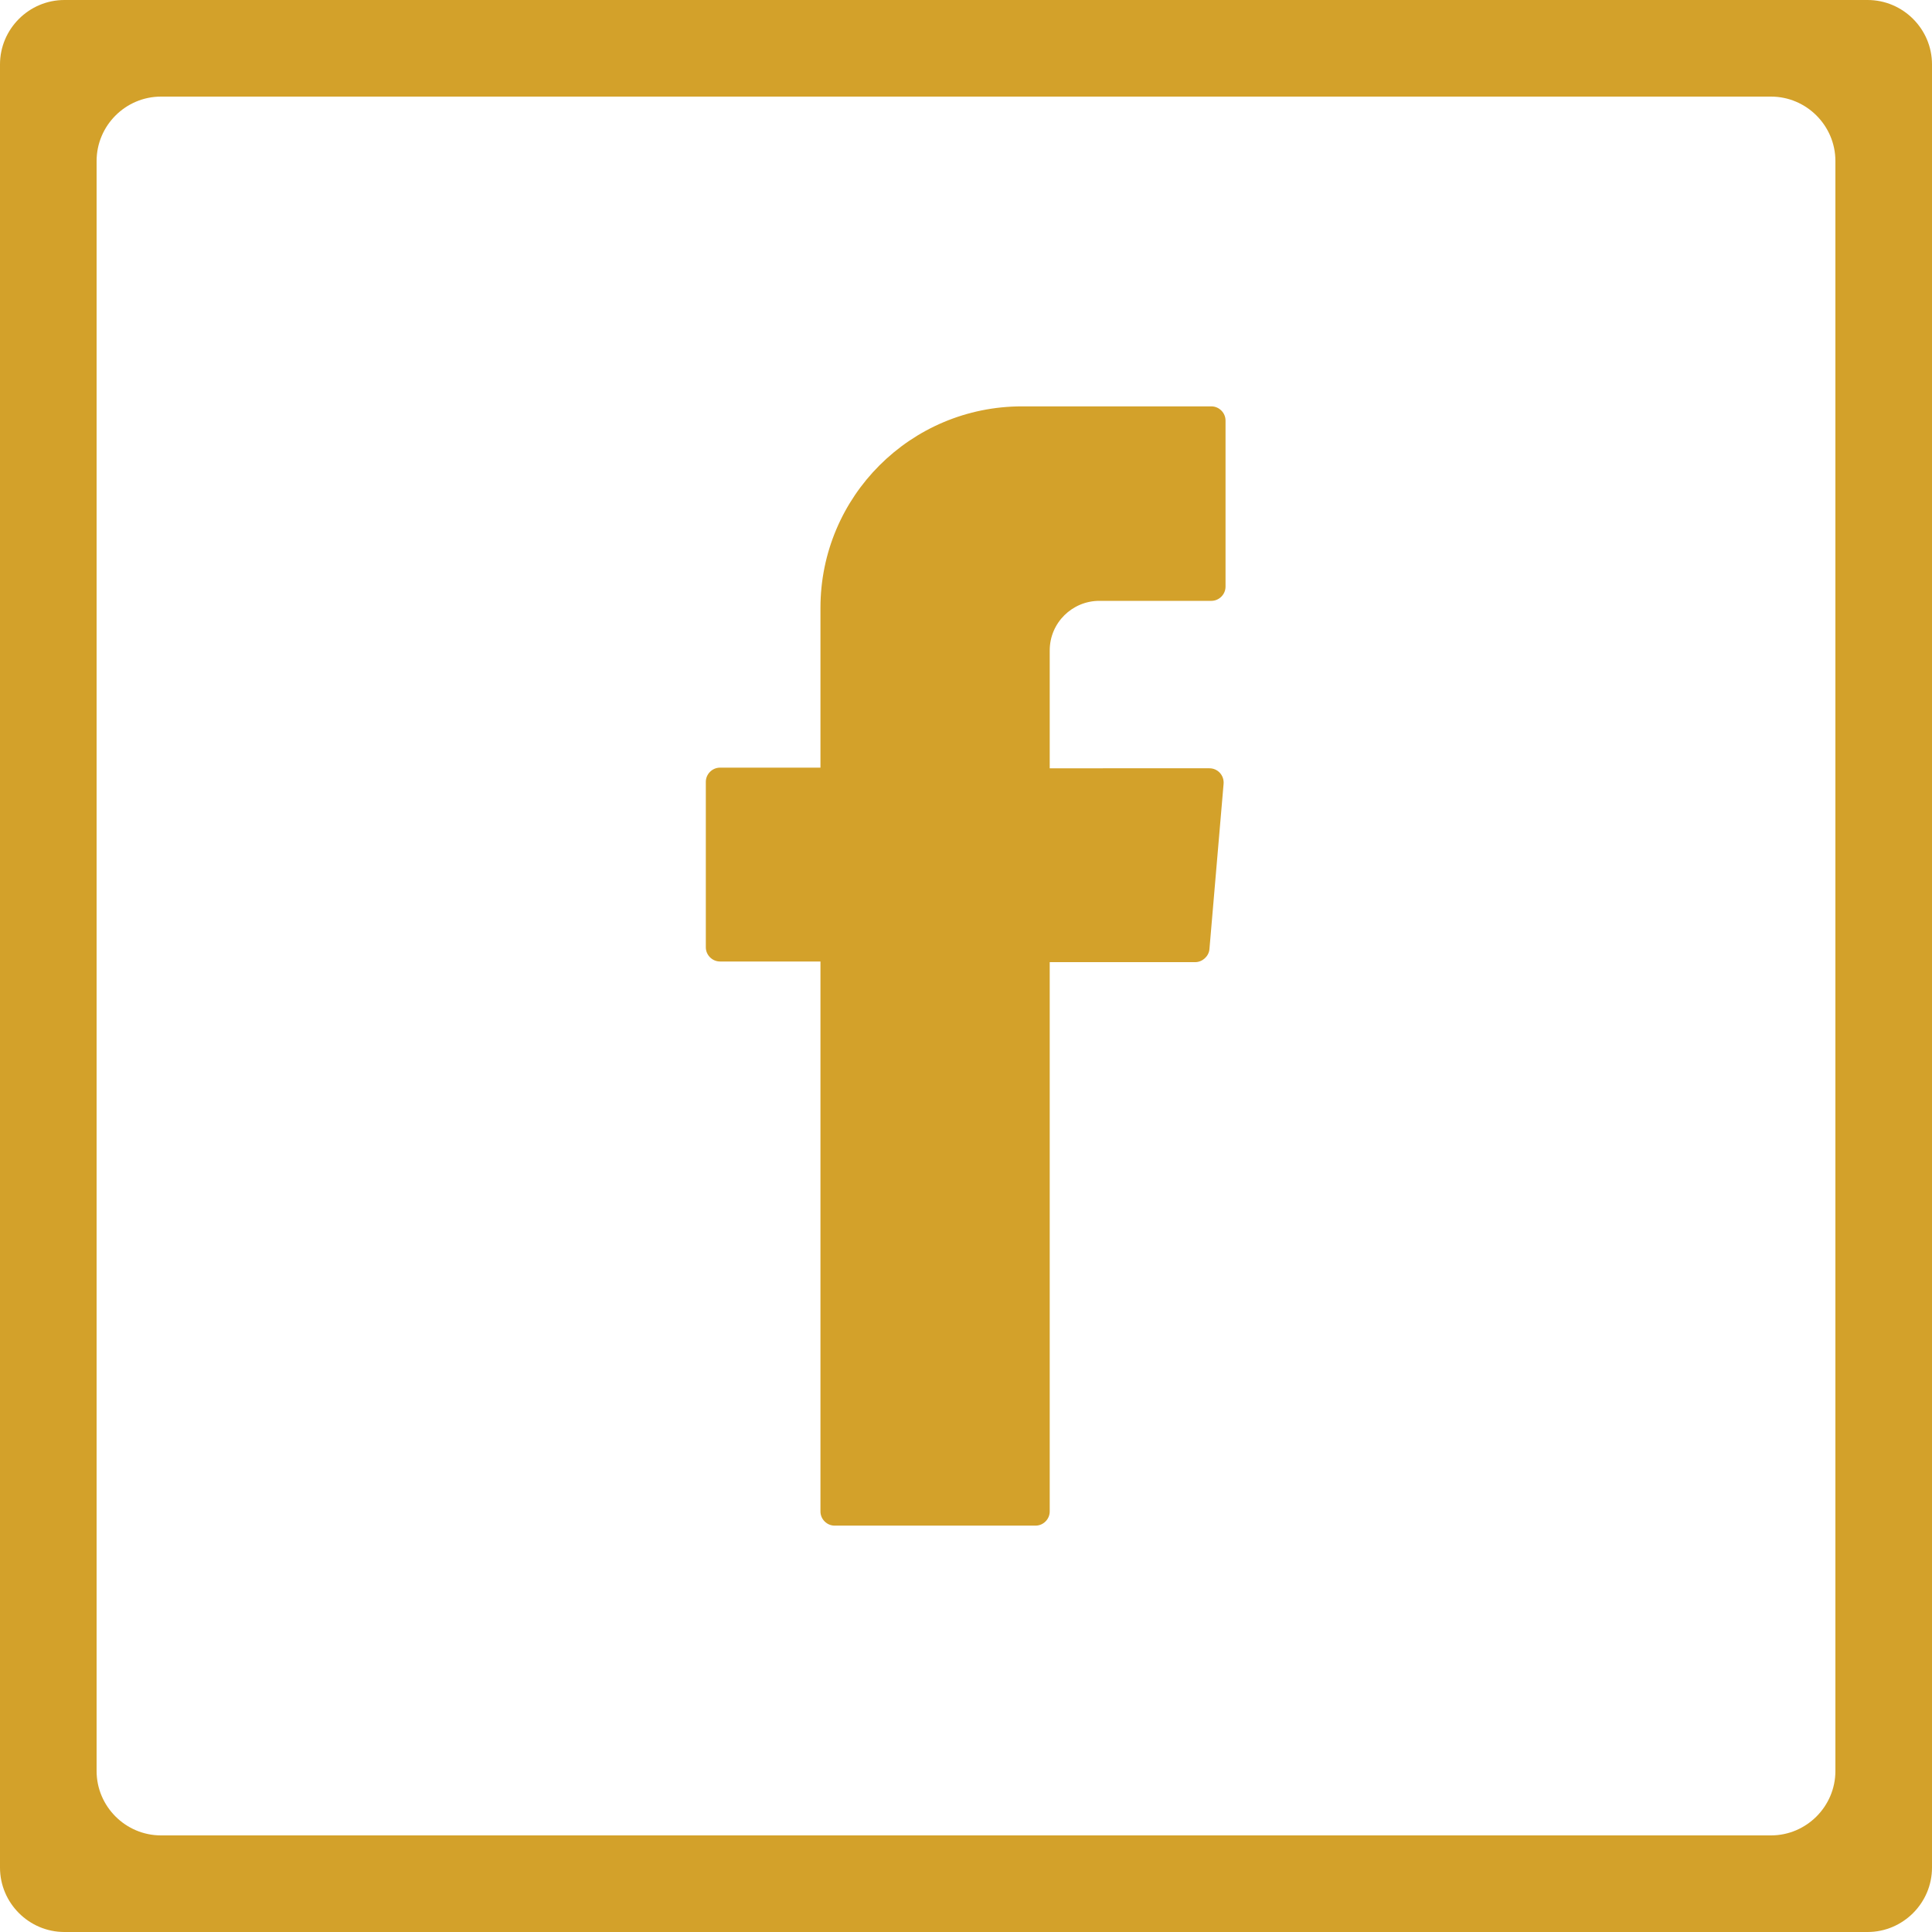
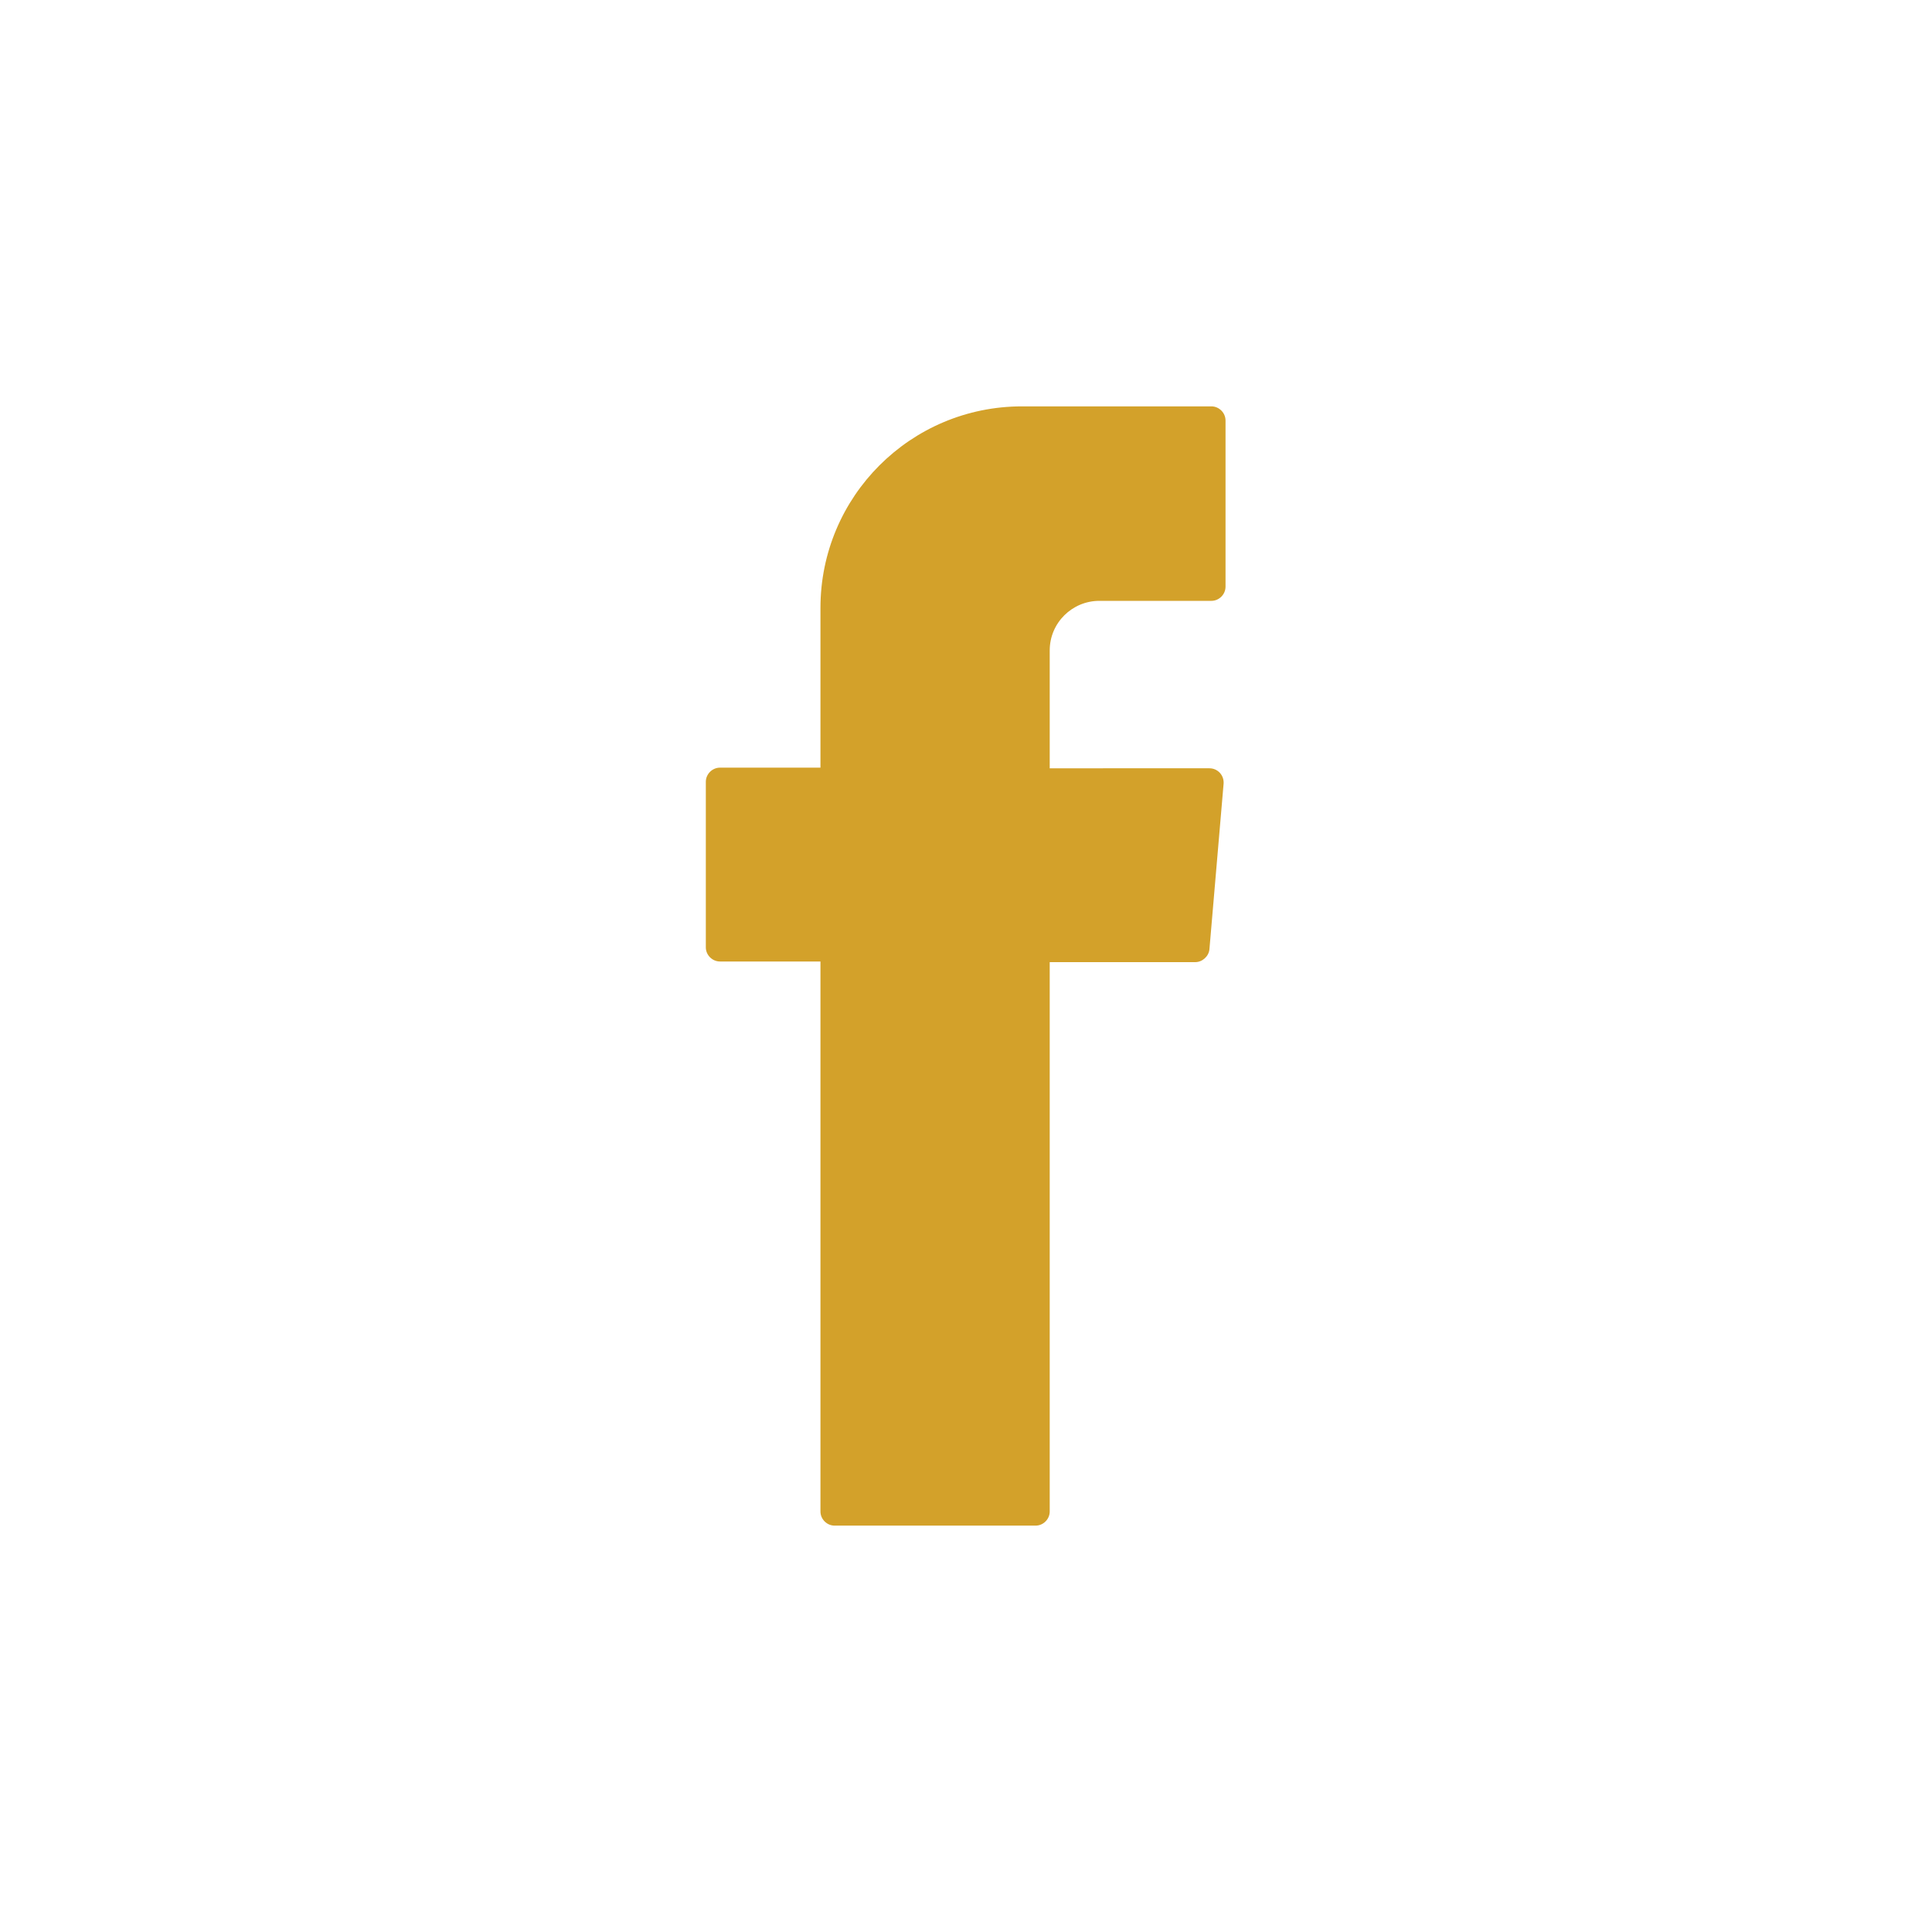
<svg xmlns="http://www.w3.org/2000/svg" version="1.1" id="Layer_1" x="0px" y="0px" viewBox="0 0 300 300" style="enable-background:new 0 0 300 300;" xml:space="preserve">
  <style type="text/css">
	.st0{fill:#D3A12A;}
</style>
  <g>
    <path class="st0" d="M127.4,150.7v84c0,1.2,1,2.2,2.2,2.2h31.2c1.2,0,2.2-1,2.2-2.2v-85.3h22.6c1.1,0,2.1-0.9,2.2-2l2.2-25.7   c0.1-1.3-0.9-2.4-2.2-2.4H163v-18.3c0-4.3,3.5-7.7,7.7-7.7h17.4c1.2,0,2.2-1,2.2-2.2V65.3c0-1.2-1-2.2-2.2-2.2h-29.4   c-17.3,0-31.3,14-31.3,31.3v24.8h-15.6c-1.2,0-2.2,1-2.2,2.2v25.7c0,1.2,1,2.2,2.2,2.2h15.6V150.7z" />
  </g>
-   <path class="st0" d="M290,0H10C4.5,0,0,4.5,0,10v280c0,5.5,4.5,10,10,10h280c5.5,0,10-4.5,10-10V10C300,4.5,295.5,0,290,0z M285,275  c0,5.5-4.5,10-10,10H25c-5.5,0-10-4.5-10-10V25c0-5.5,4.5-10,10-10h250c5.5,0,10,4.5,10,10V275z" />
</svg>